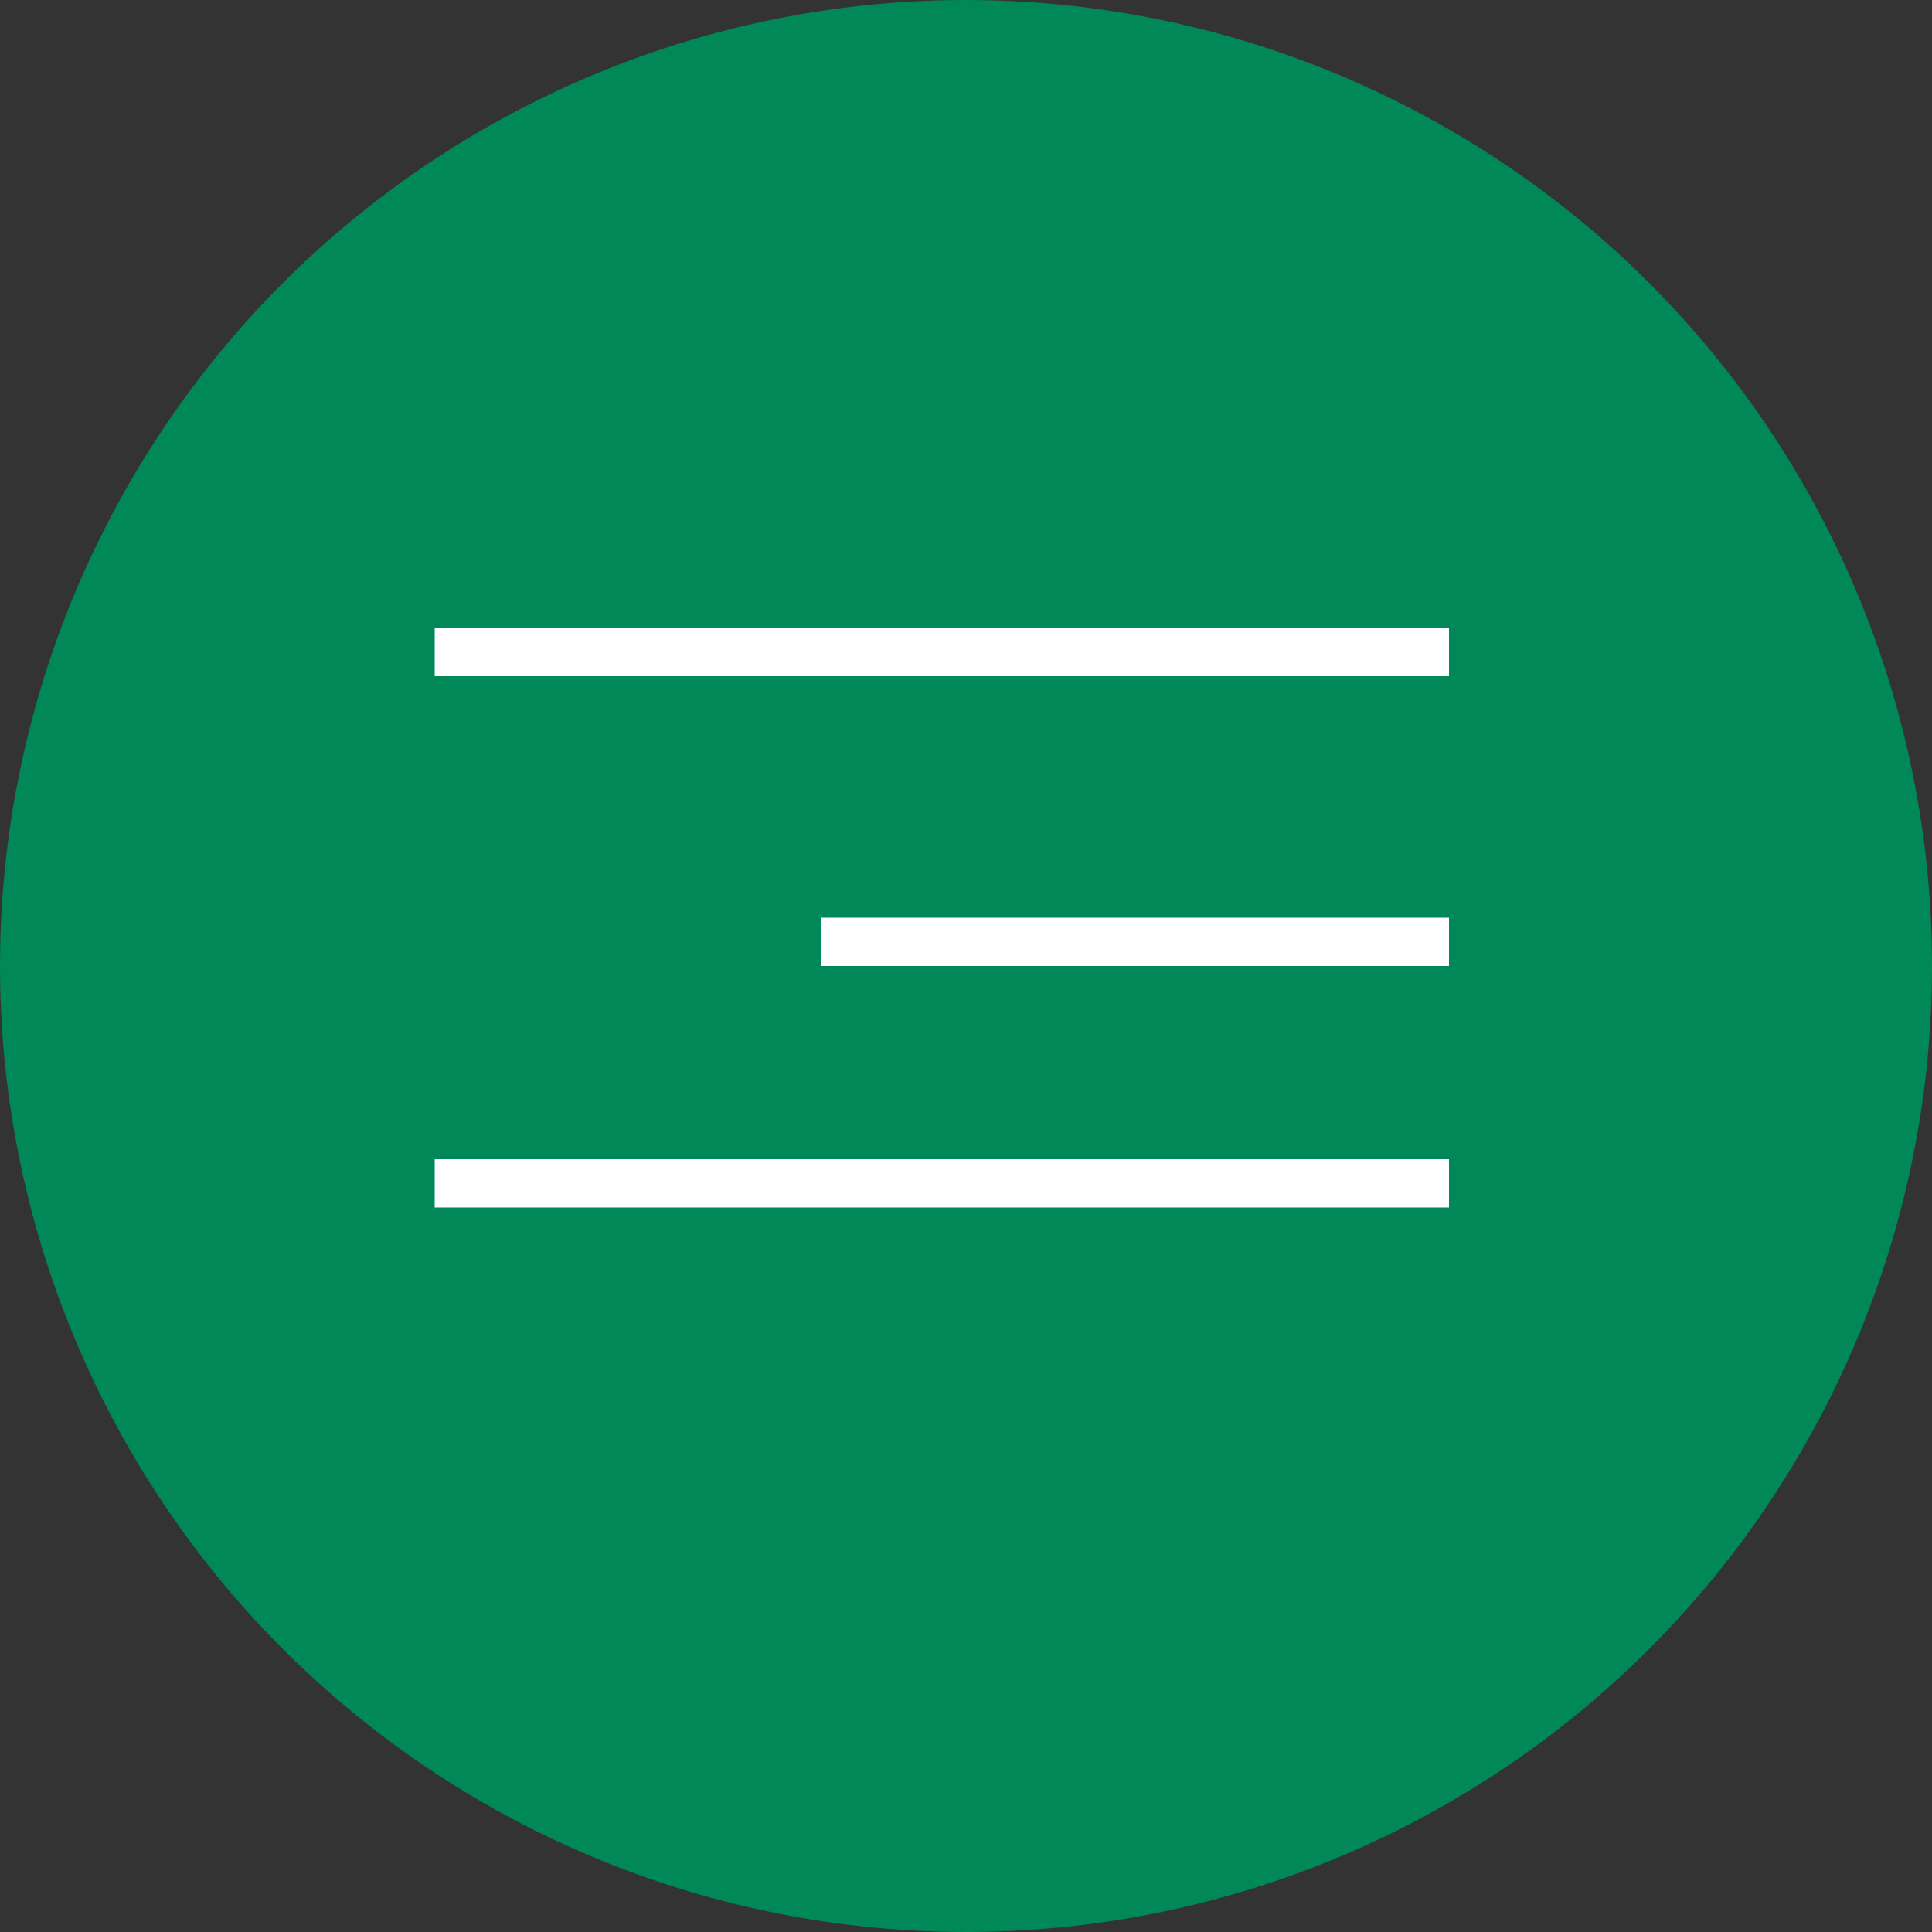
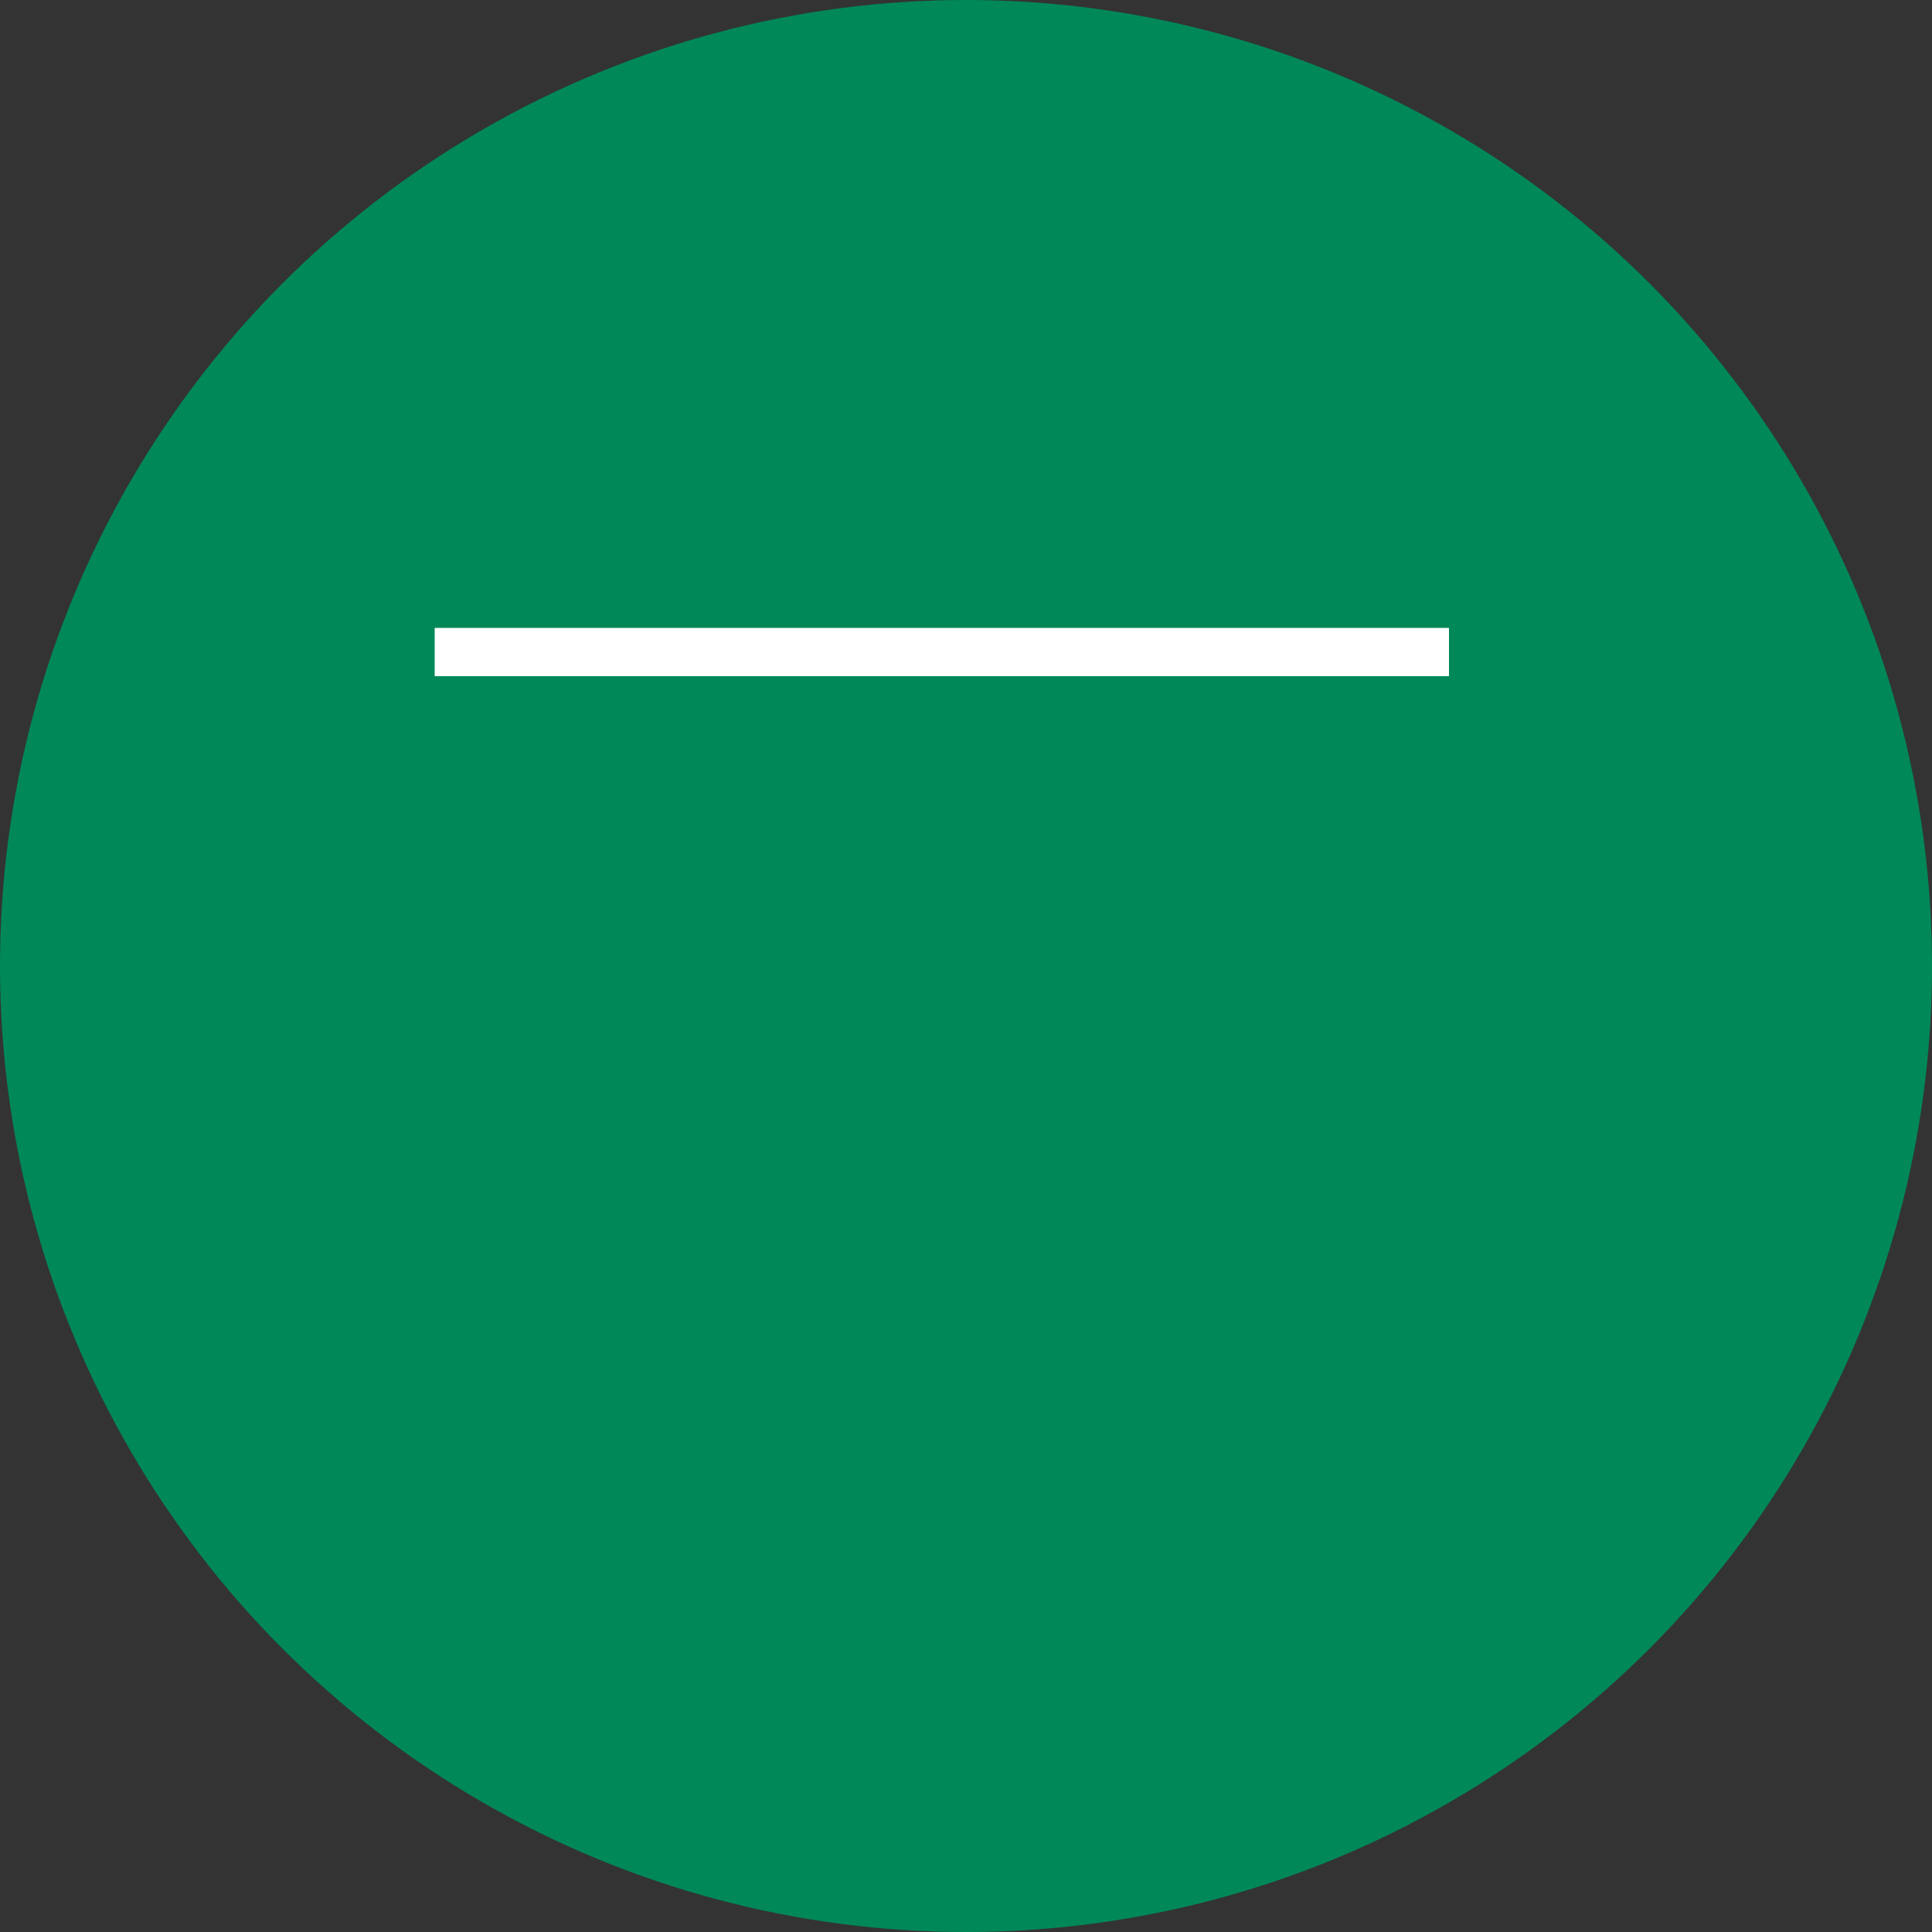
<svg xmlns="http://www.w3.org/2000/svg" viewBox="0 0 40 40" fill="none">
  <rect x="0" y="0" width="40" height="40" fill="#333333" stroke="none" />
  <circle cx="20" cy="20" r="20" fill="#008858" />
  <line x1="9" y1="13.5" x2="30" y2="13.5" stroke="white" />
-   <line x1="9" y1="24.5" x2="30" y2="24.5" stroke="white" />
-   <line x1="17" y1="19.5" x2="30" y2="19.5" stroke="white" />
</svg>